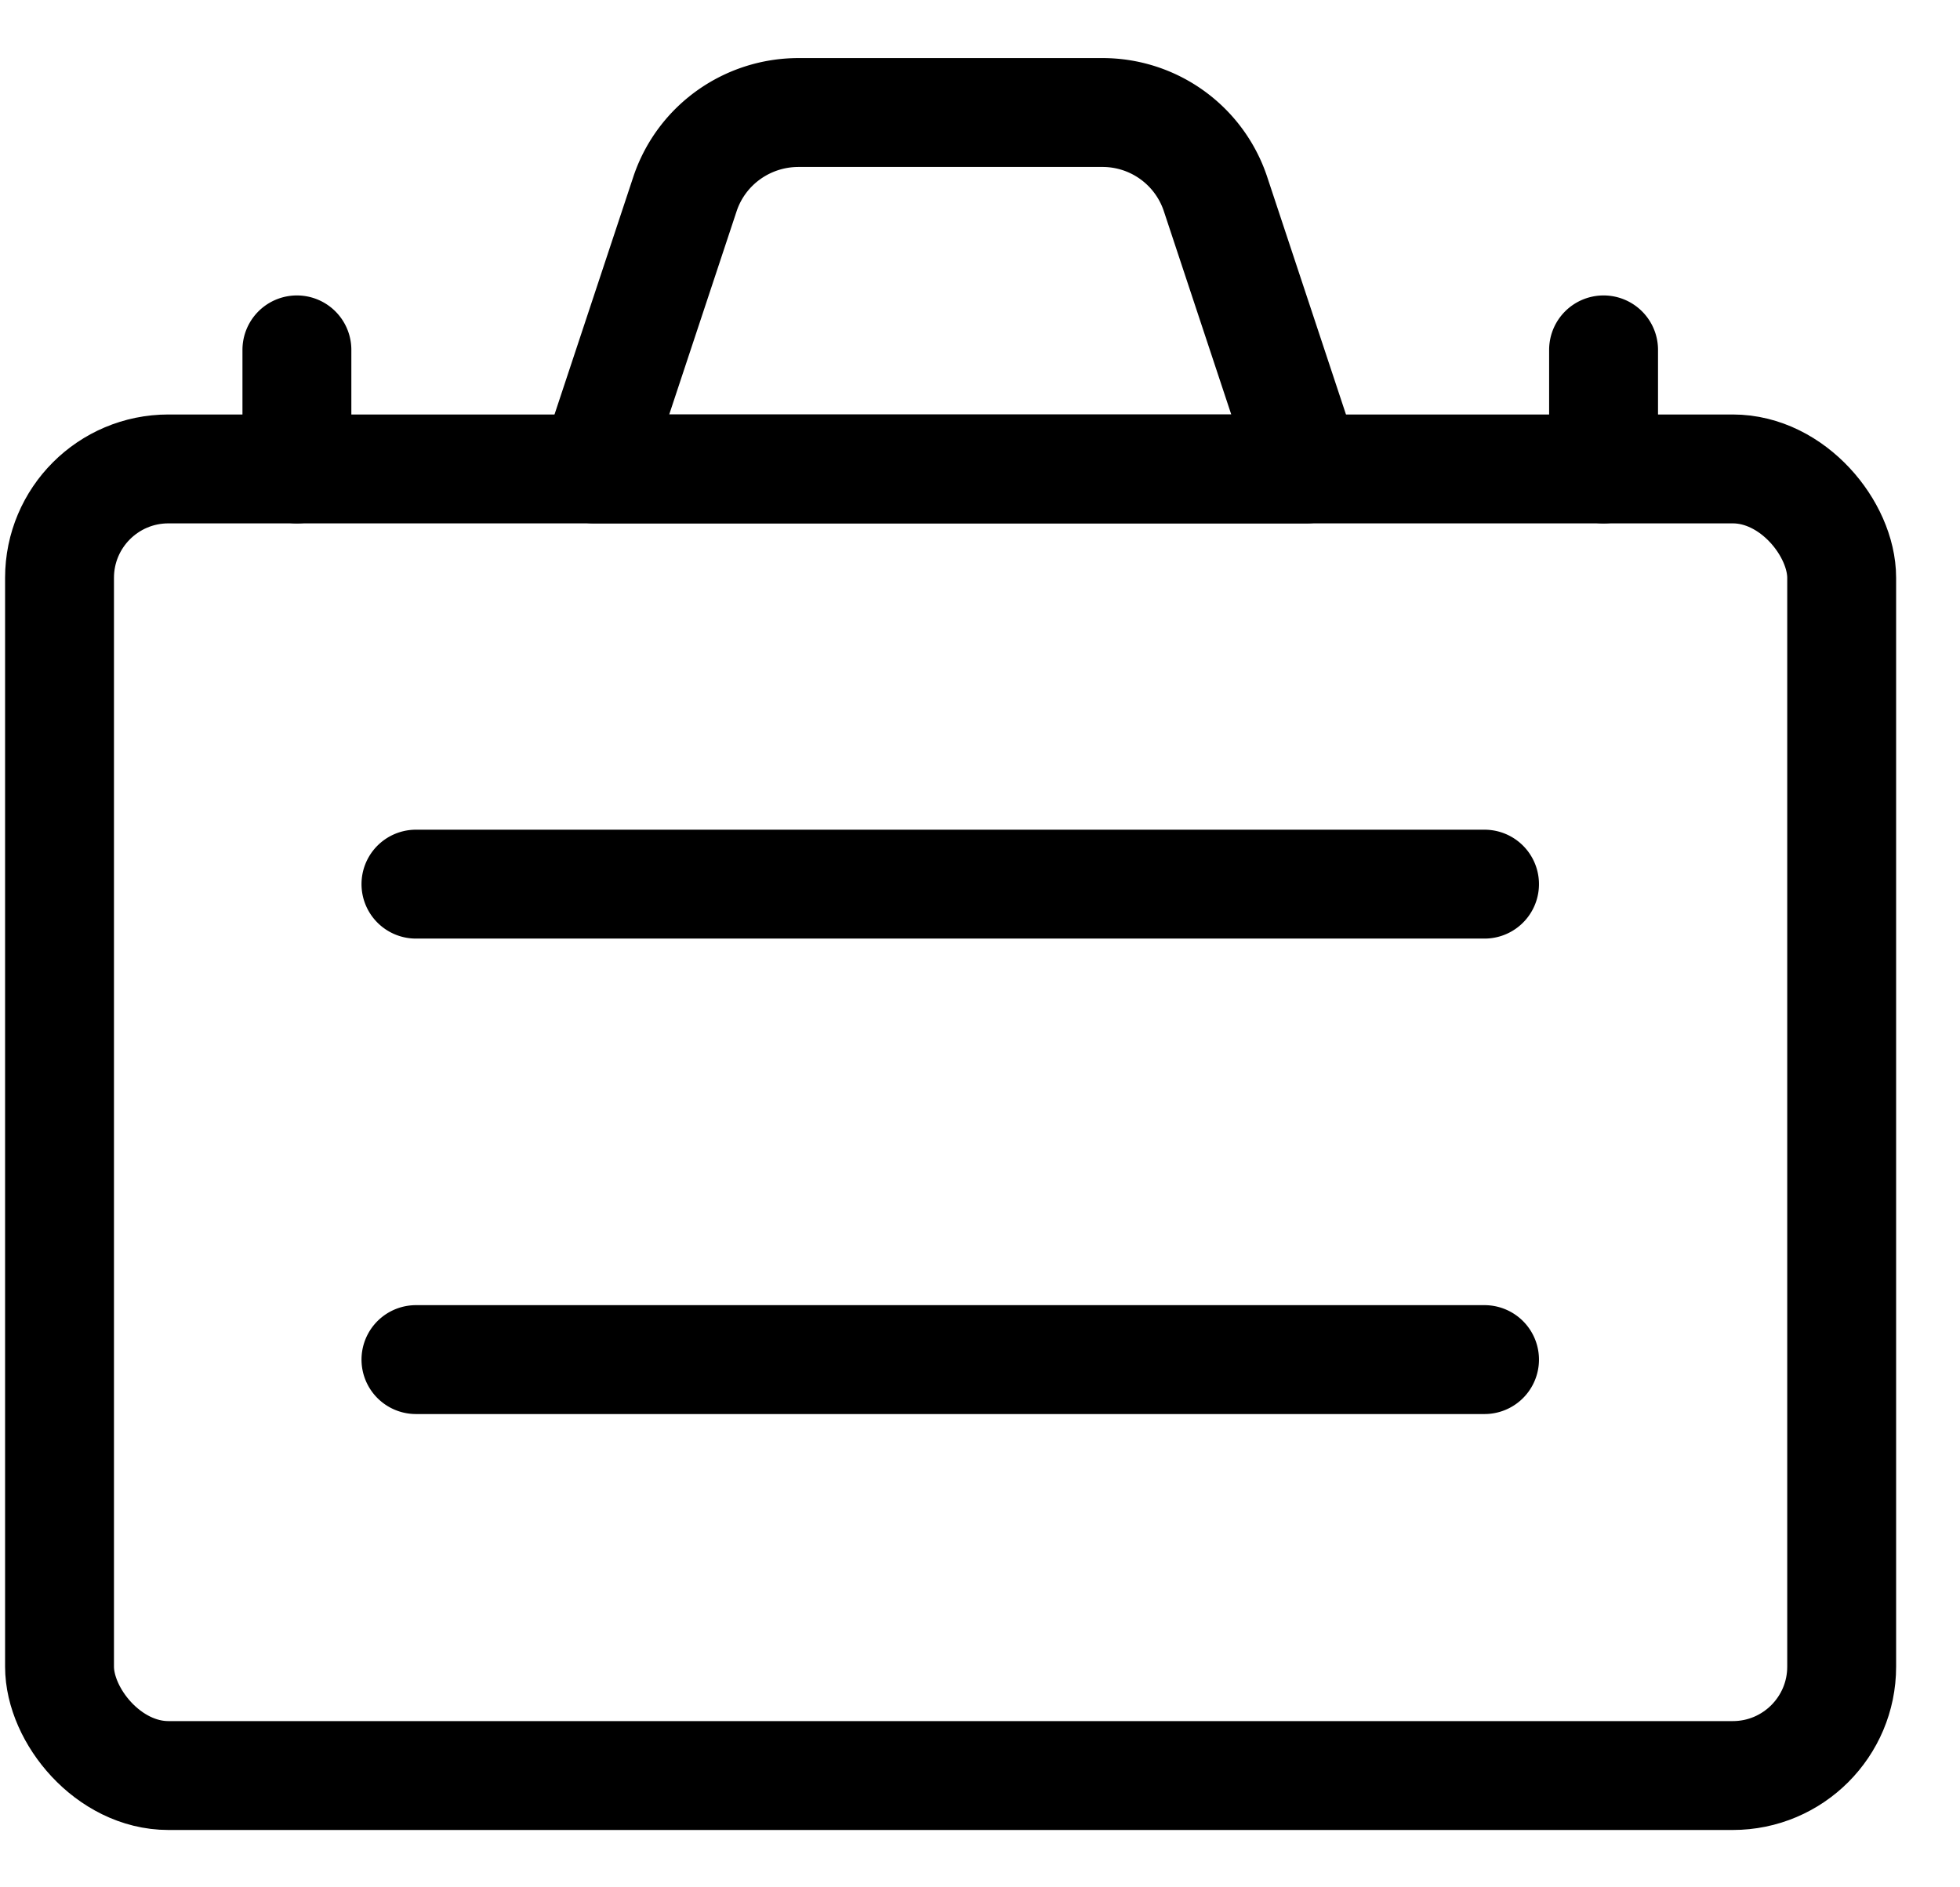
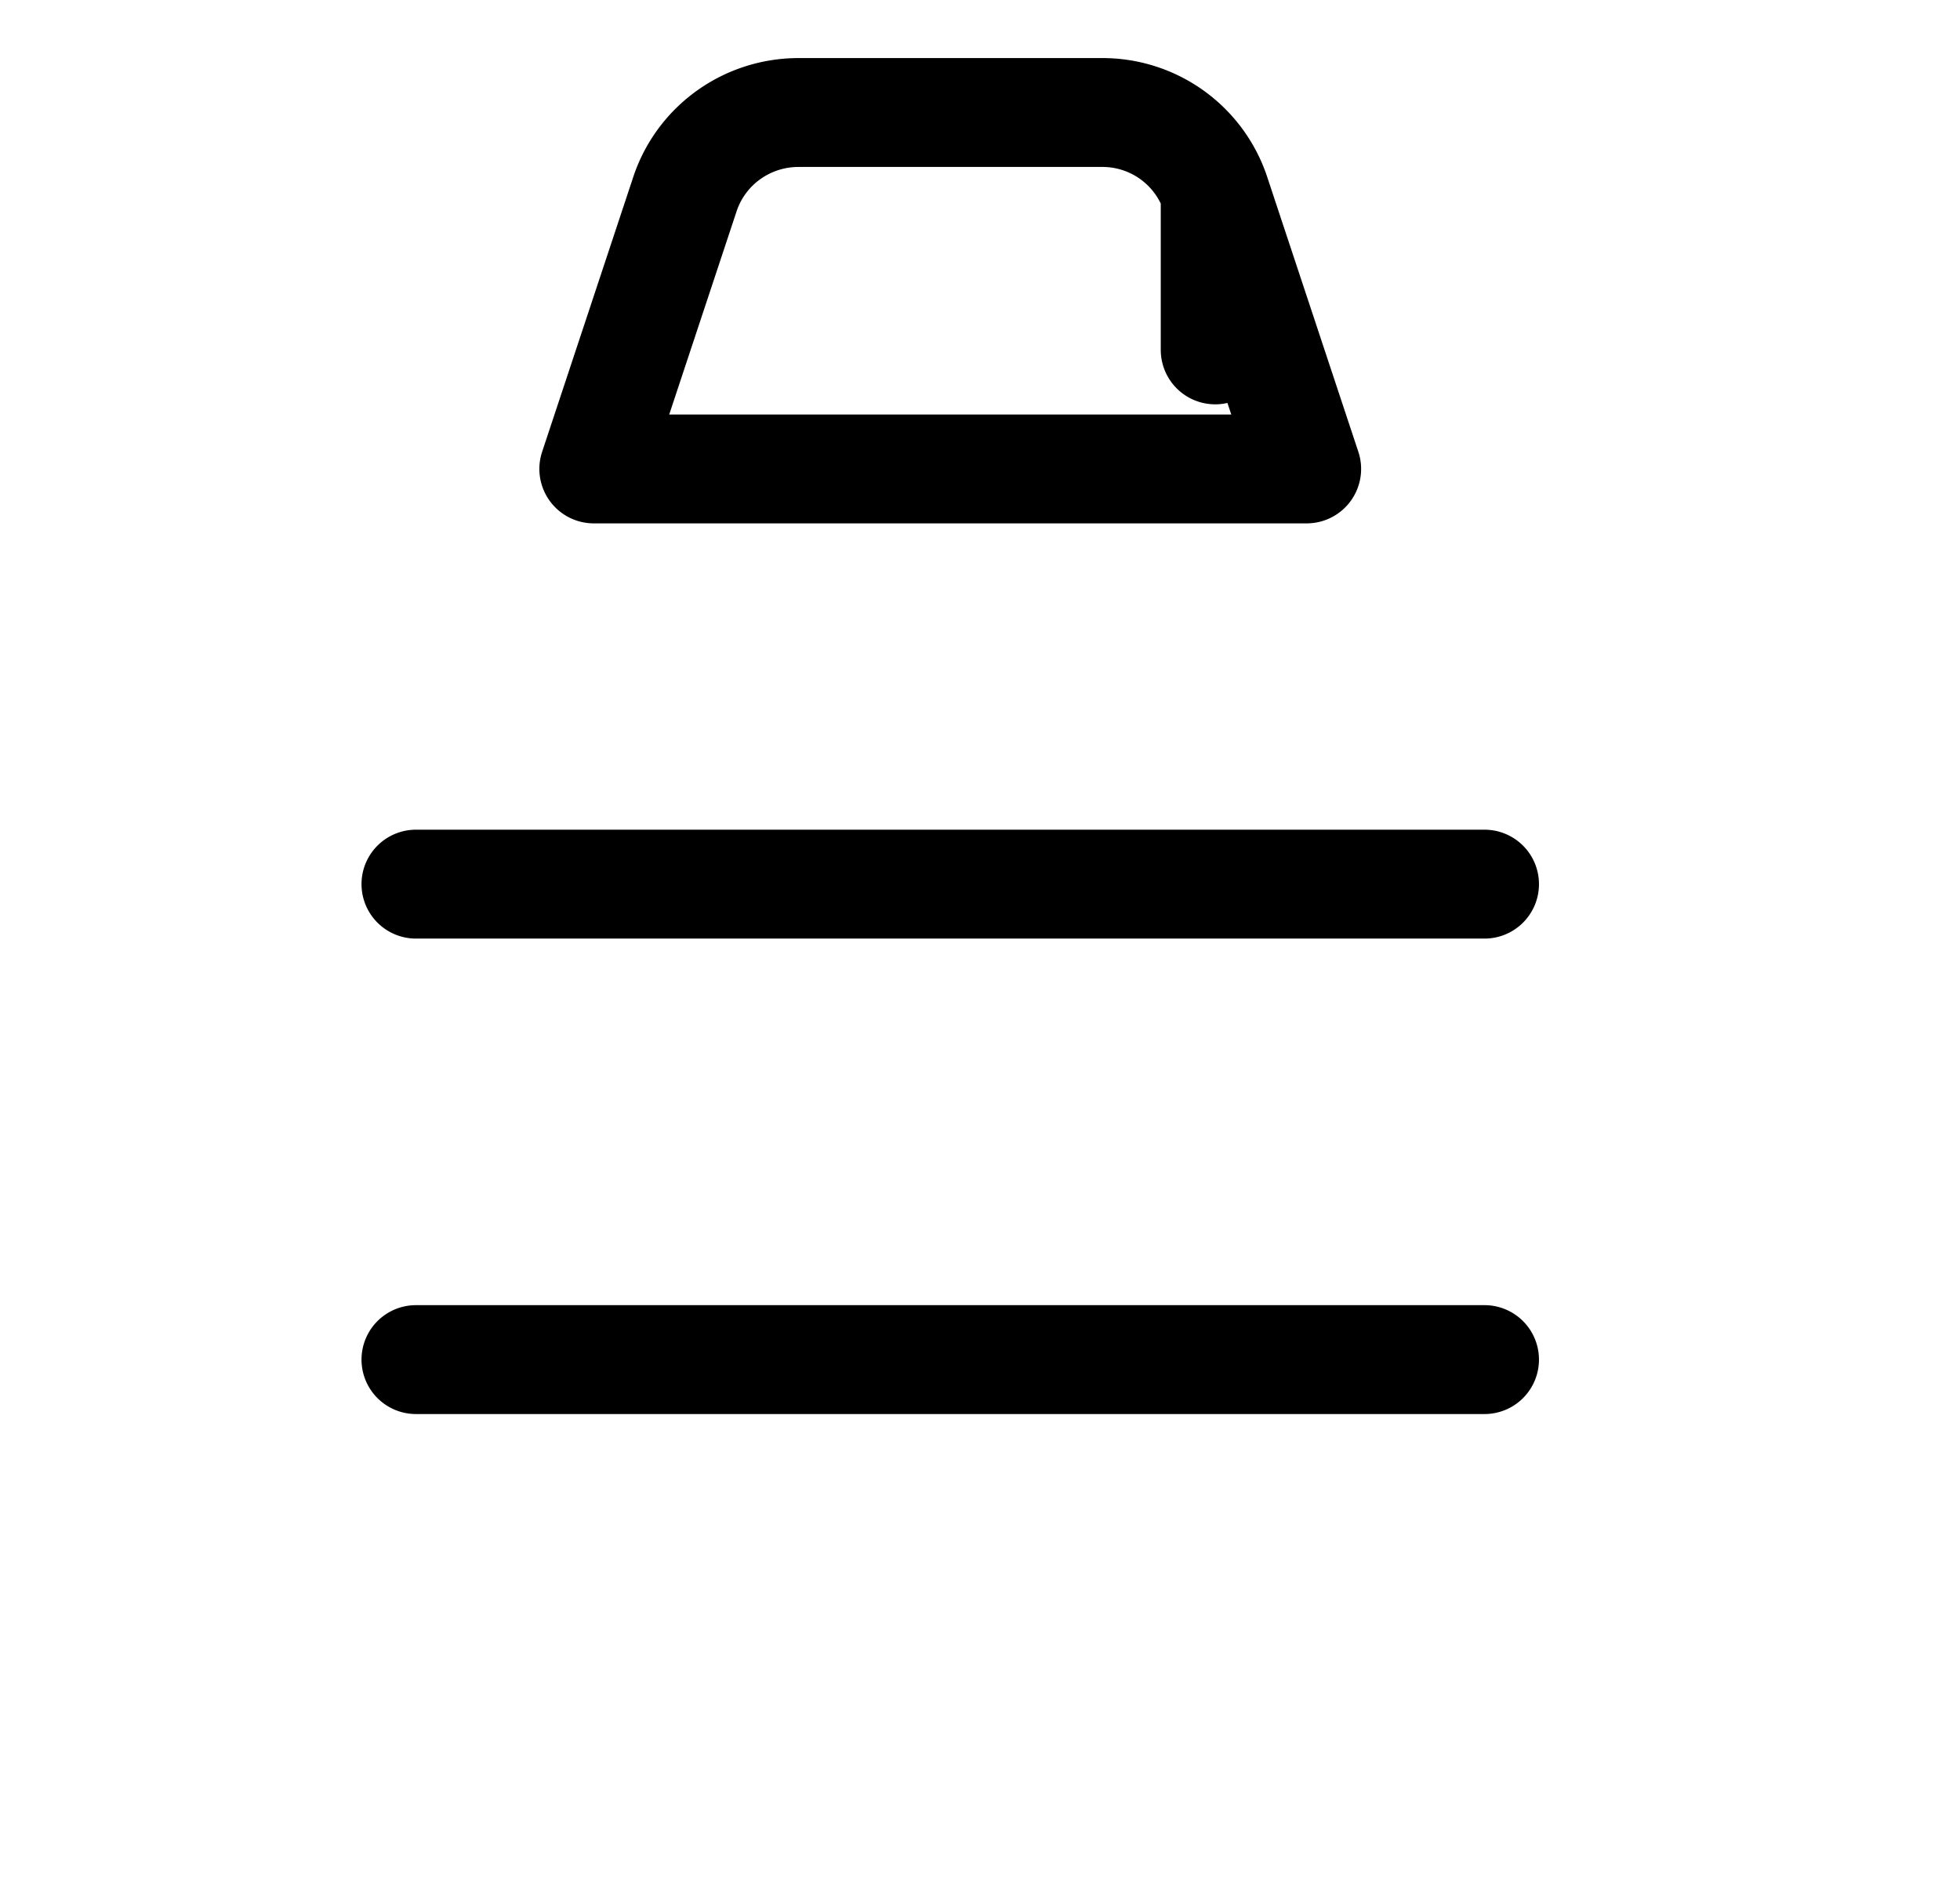
<svg xmlns="http://www.w3.org/2000/svg" width="27" height="26">
  <g transform="translate(0 1)" stroke="currentColor" stroke-width="1.5" fill="none" fill-rule="evenodd" stroke-linecap="round" stroke-linejoin="round">
-     <rect x=".82" y="5.46" width="24.55" height="18" rx="1.5" />
-     <path d="M5.73 11.18h14.72M5.73 17.73h14.72M16.74 1.66A1.64 1.64 0 0015.18.55H11c-.7 0-1.33.44-1.56 1.11l-1.26 3.8H18l-1.26-3.8zM4.09 5.46V3.82m18 1.64V3.82" />
+     <path d="M5.73 11.18h14.72M5.73 17.73h14.72M16.74 1.66A1.64 1.64 0 0015.18.55H11c-.7 0-1.33.44-1.56 1.11l-1.26 3.8H18l-1.26-3.8zV3.82m18 1.64V3.82" />
  </g>
</svg>